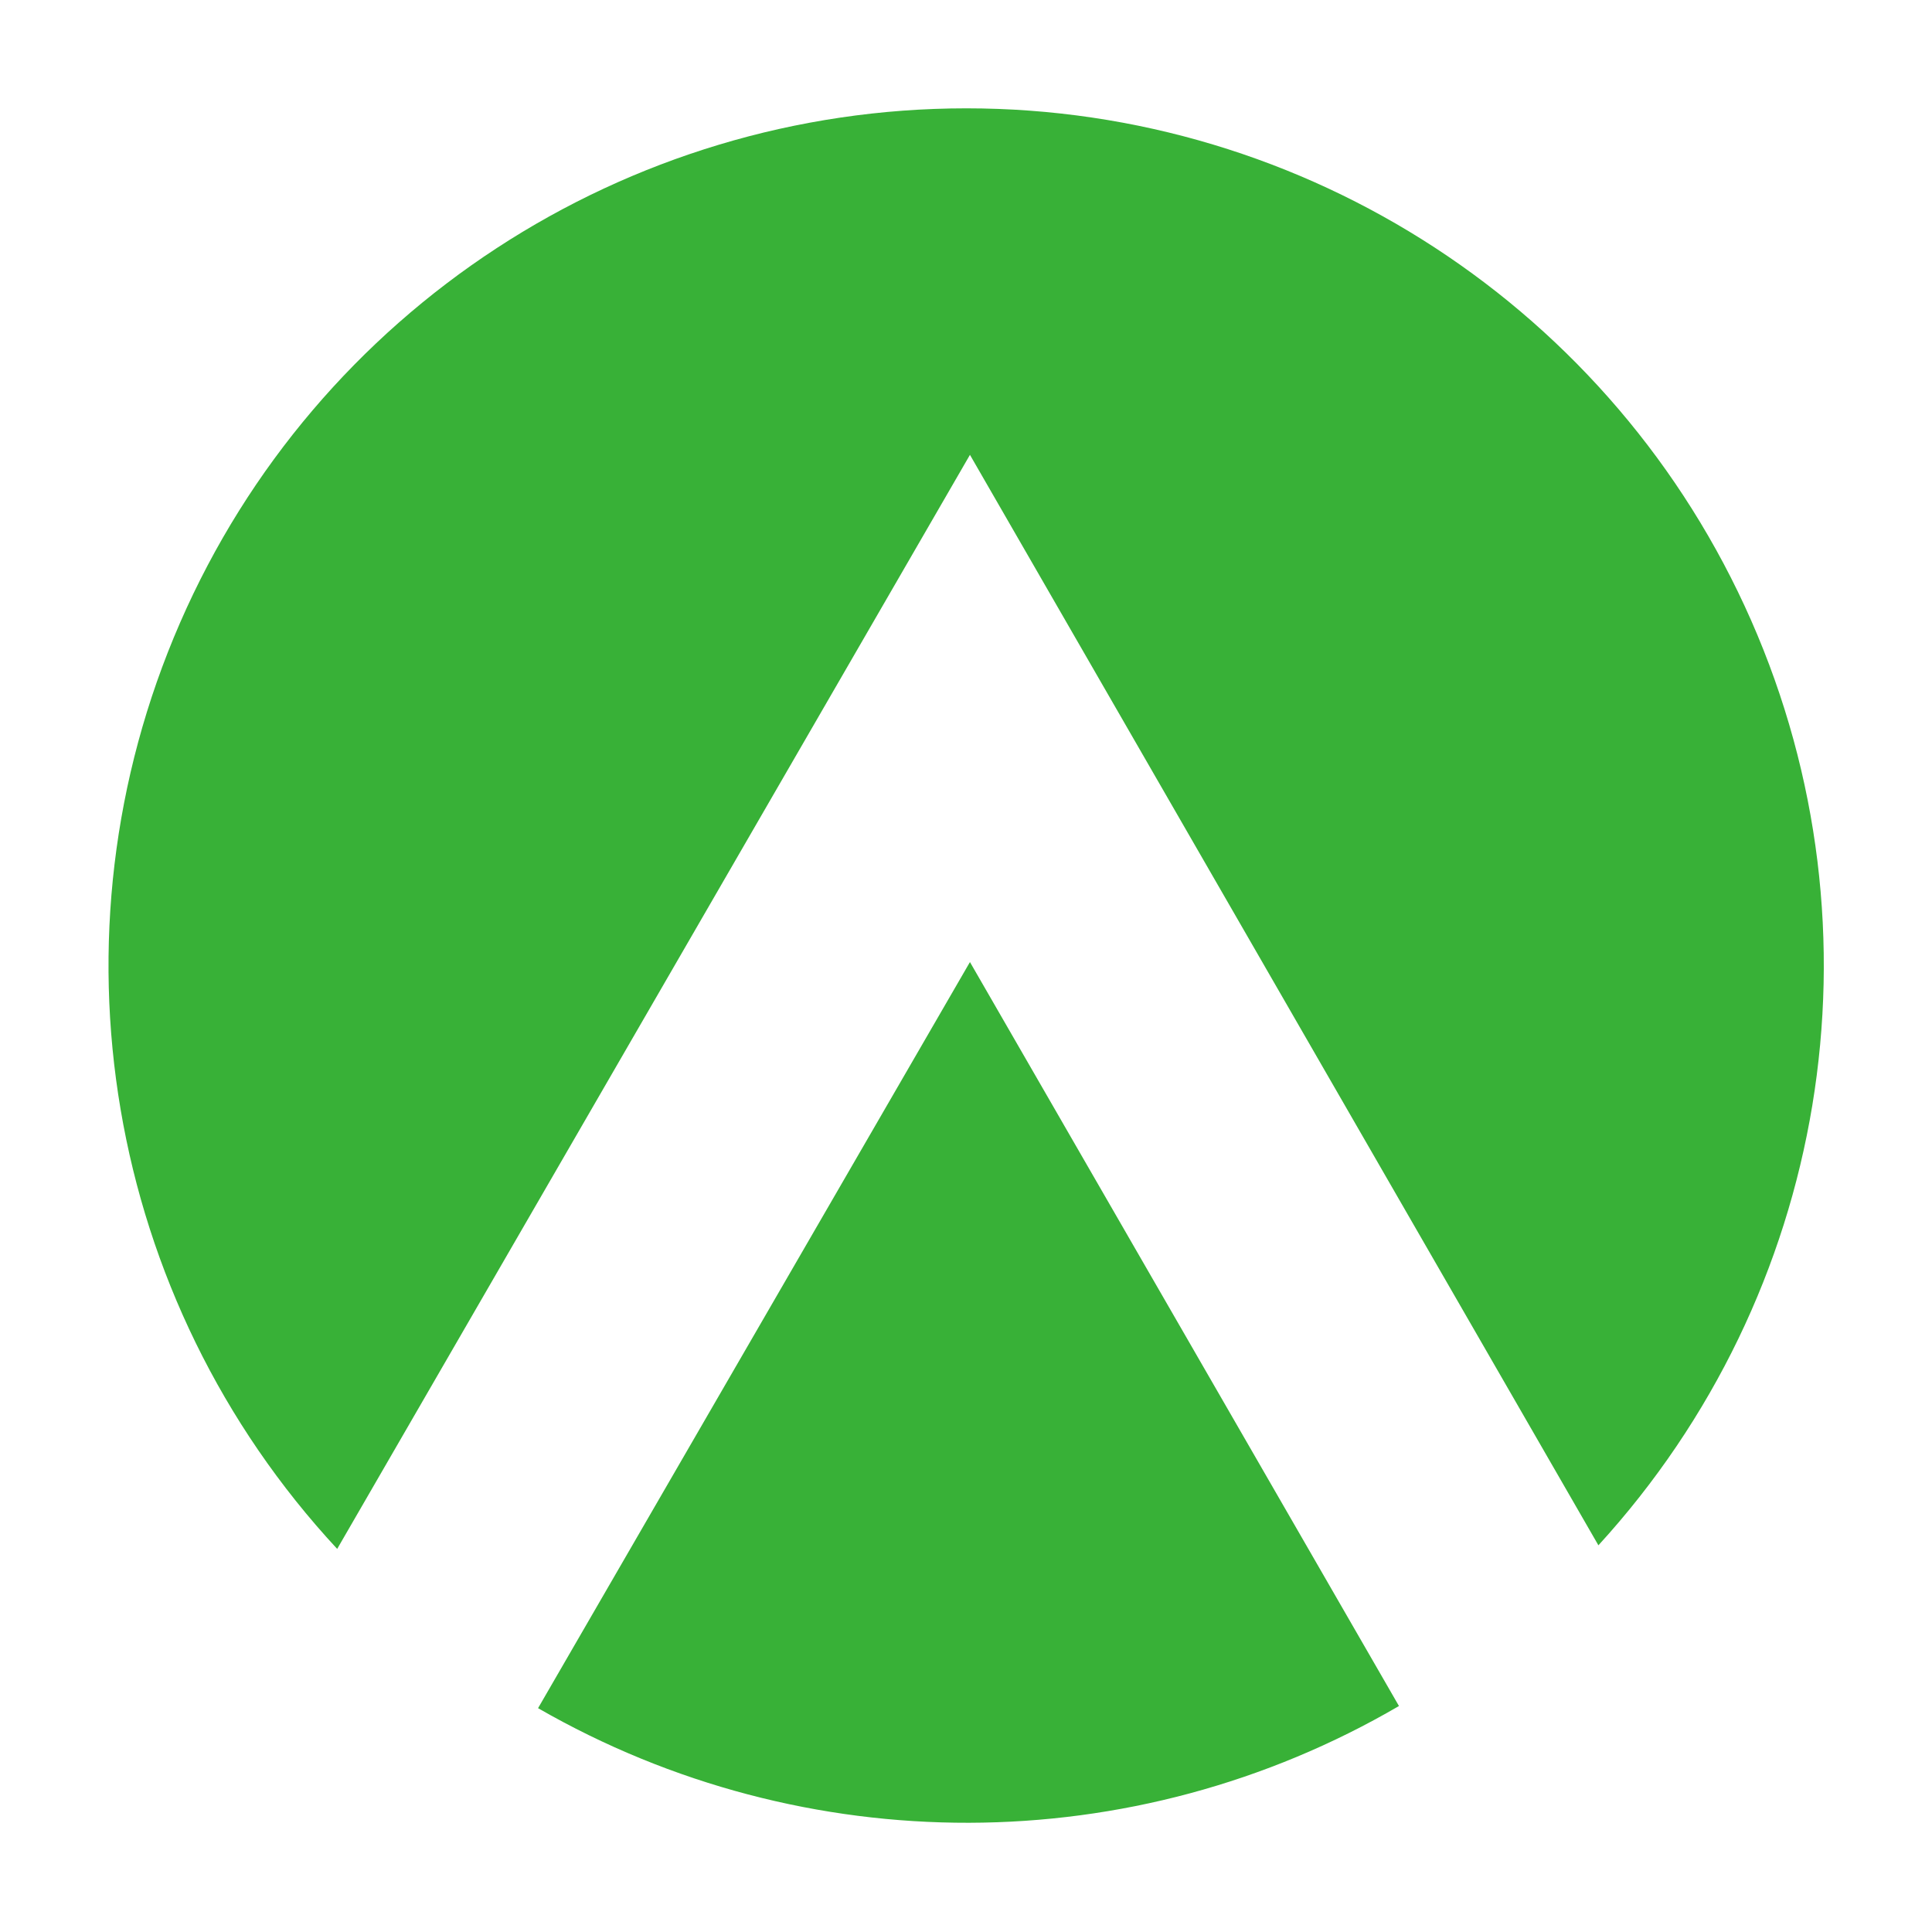
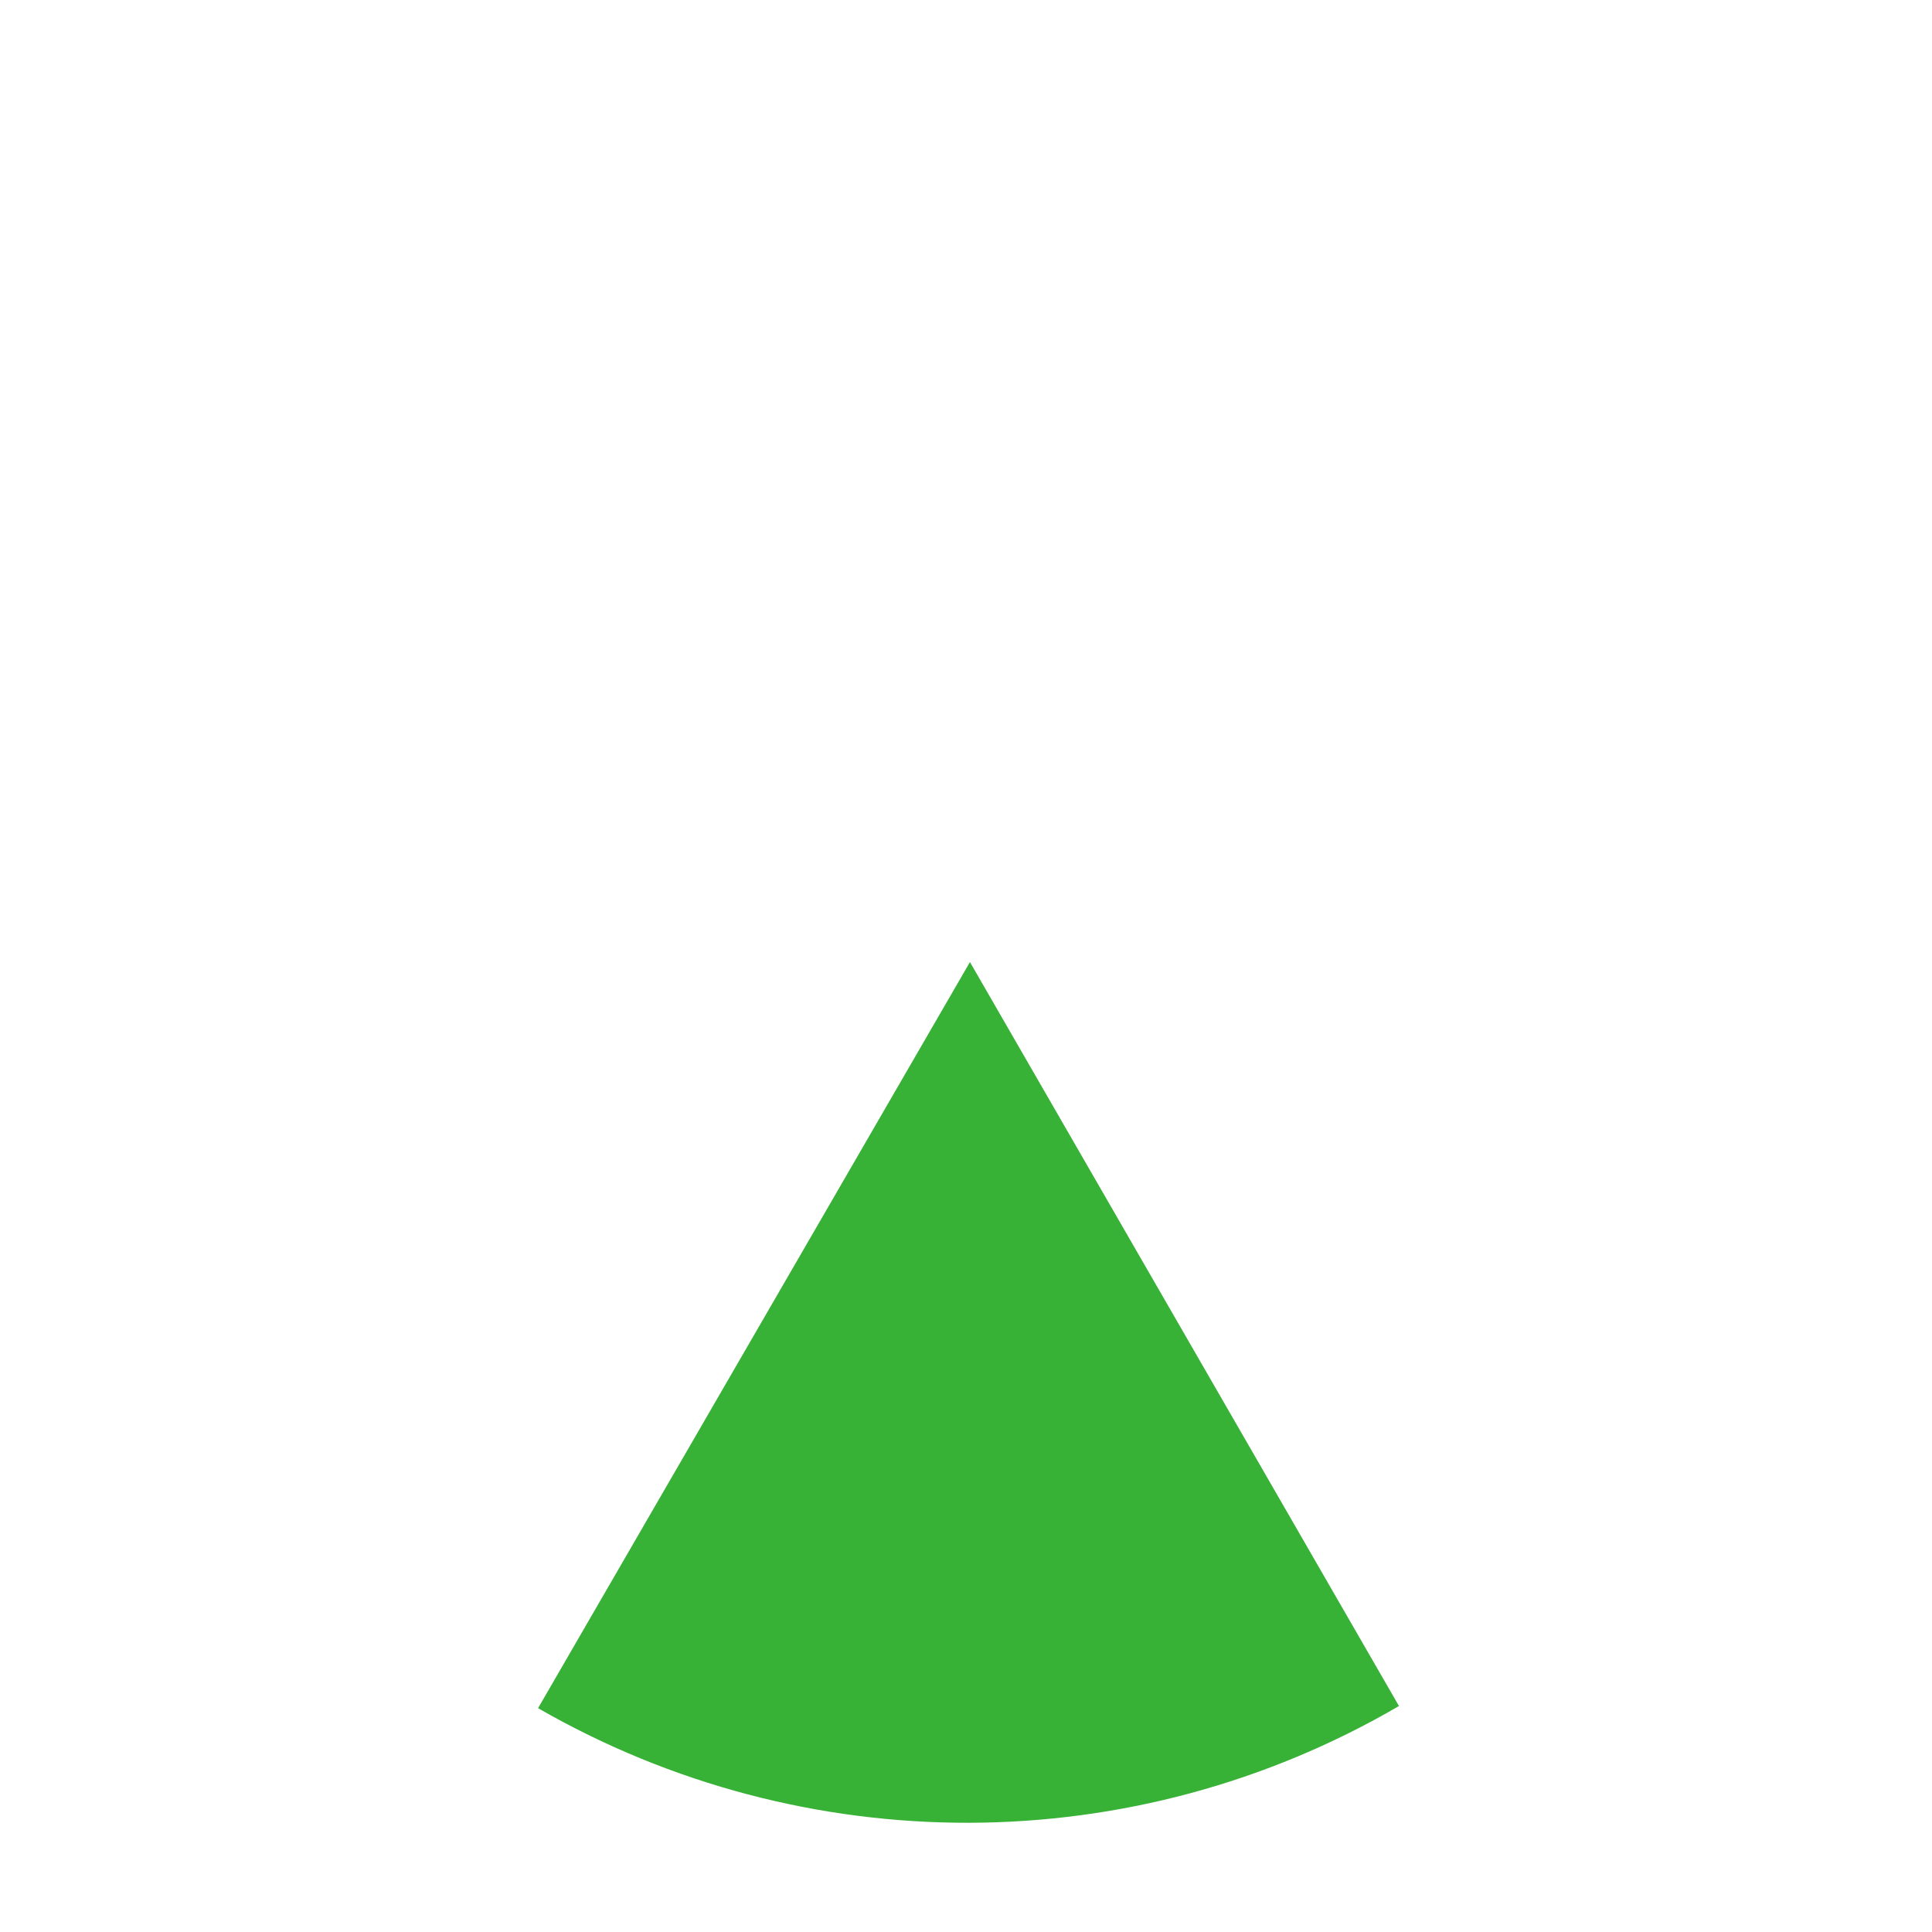
<svg xmlns="http://www.w3.org/2000/svg" version="1.1" id="Layer_1" x="0px" y="0px" viewBox="0 0 269.3 269.3" style="enable-background:new 0 0 269.3 269.3;" xml:space="preserve">
  <style type="text/css"> .st0{fill-rule:evenodd;clip-rule:evenodd;fill:#38B137;} </style>
  <g>
-     <path class="st0" d="M134.7,15.1c47.4,0,90.3,28,109.4,71.4s10.7,93.9-21.3,128.9l-87.6-152L47,215.9 C14.7,181.1,6.1,130.4,25.1,86.8C44.1,43.2,87.2,15.1,134.7,15.1z" />
    <path class="st0" d="M135.2,134.1l59.8,103.7c-37,21.6-82.8,21.7-120,0.3L135.2,134.1z" />
  </g>
</svg>